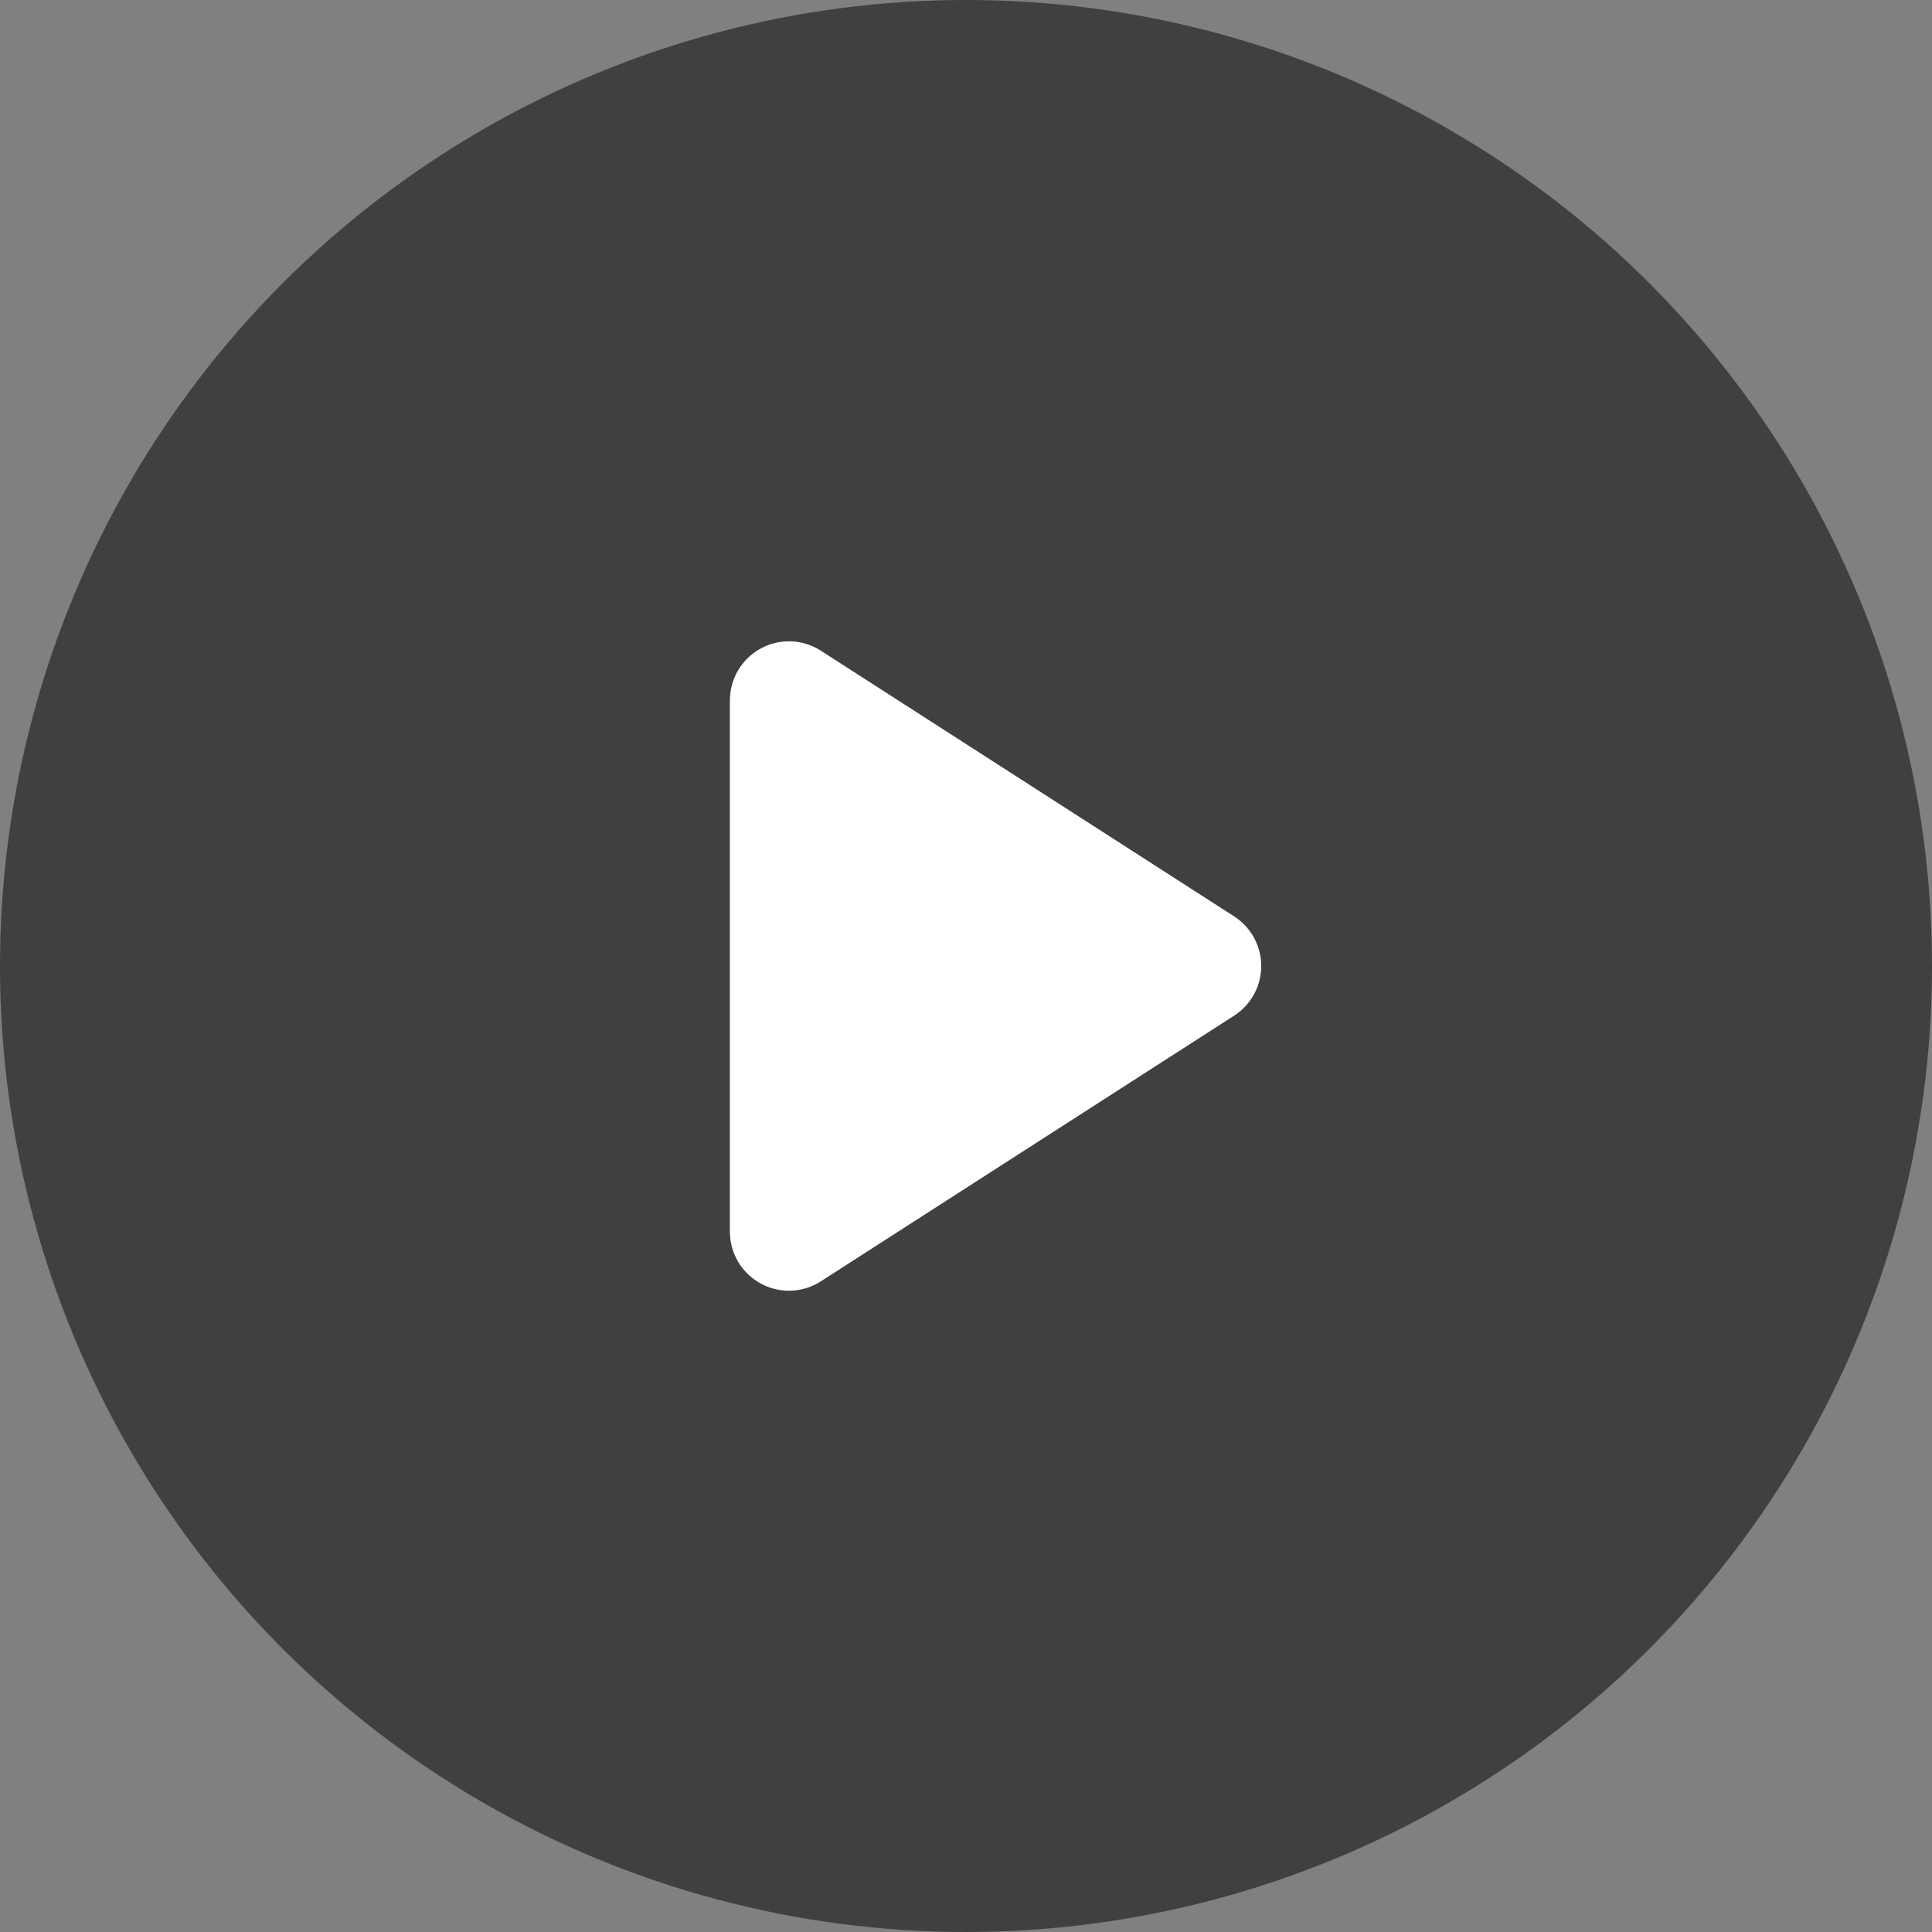
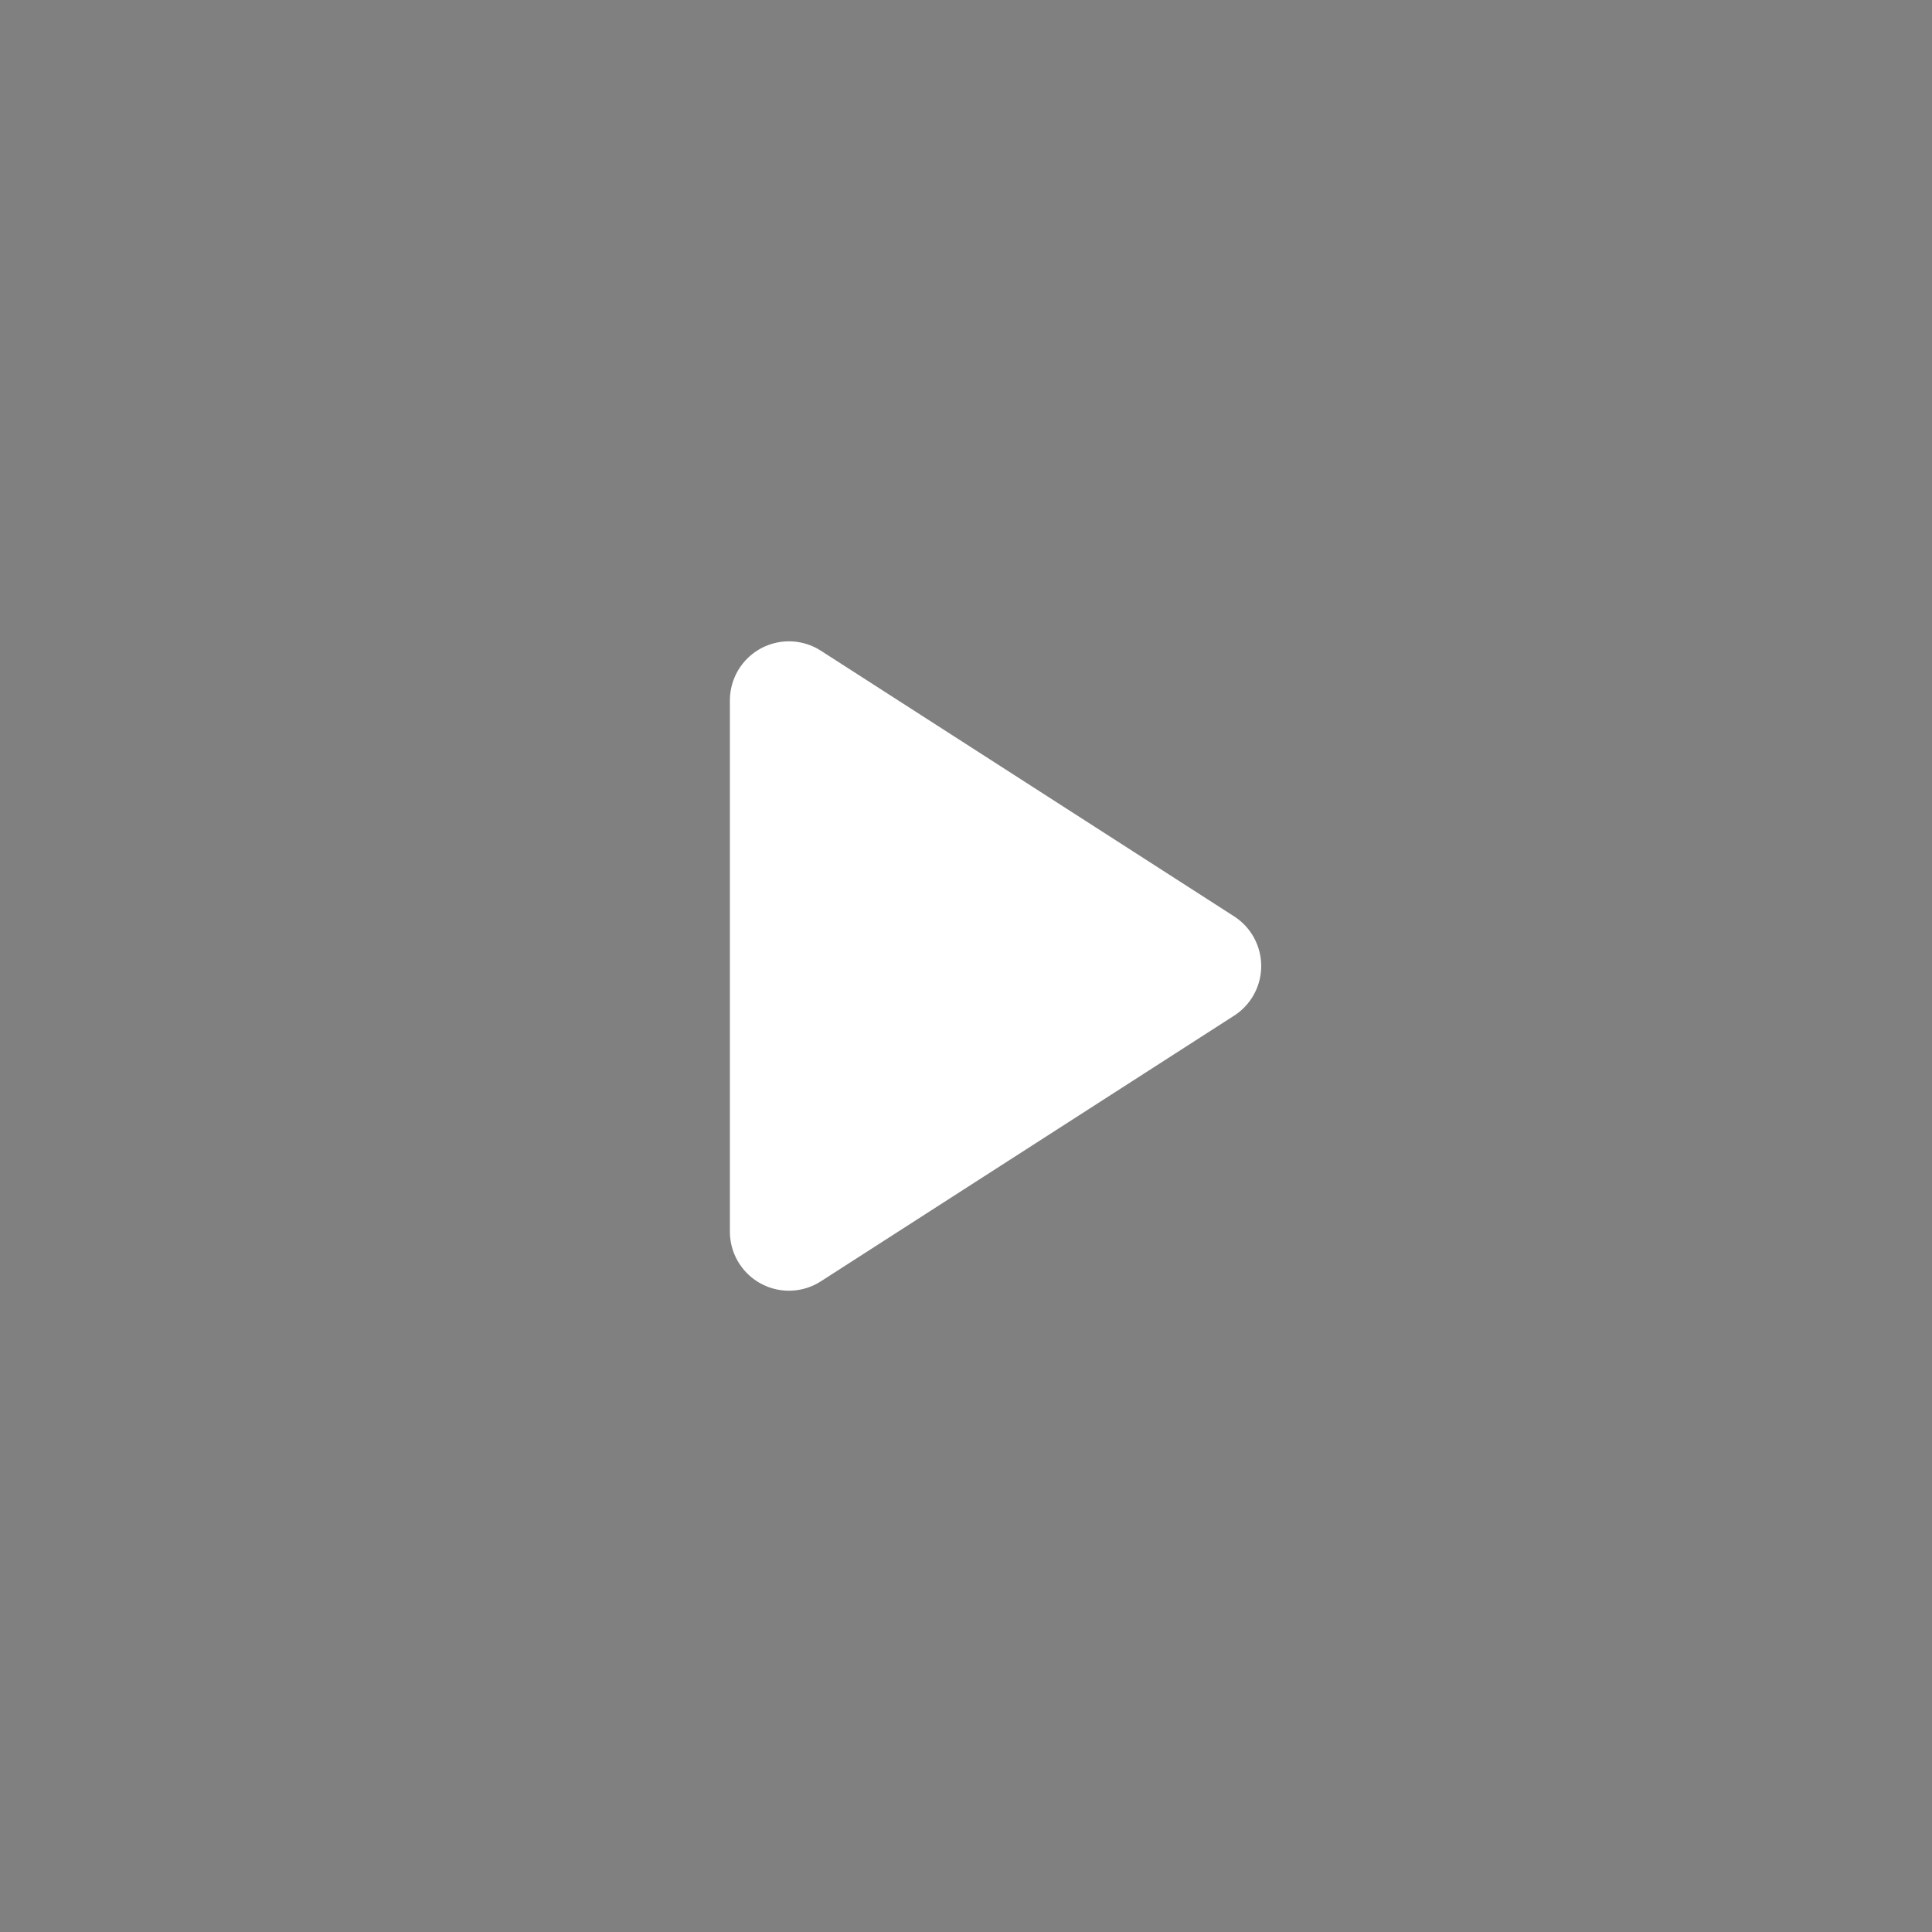
<svg xmlns="http://www.w3.org/2000/svg" width="120" height="120" viewBox="0 0 120 120" fill="none">
  <rect x="0" y="0" width="120" height="120" fill="#808080" stroke="none" />
-   <circle cx="60" cy="60" r="60" fill="black" fill-opacity="0.5" />
-   <path d="M49.002 43.501L74.669 60.001L49.002 76.501V43.501Z" fill="white" stroke="white" stroke-width="7.334" stroke-linecap="round" stroke-linejoin="round" />
+   <path d="M49.002 43.501L74.669 60.001L49.002 76.501Z" fill="white" stroke="white" stroke-width="7.334" stroke-linecap="round" stroke-linejoin="round" />
</svg>